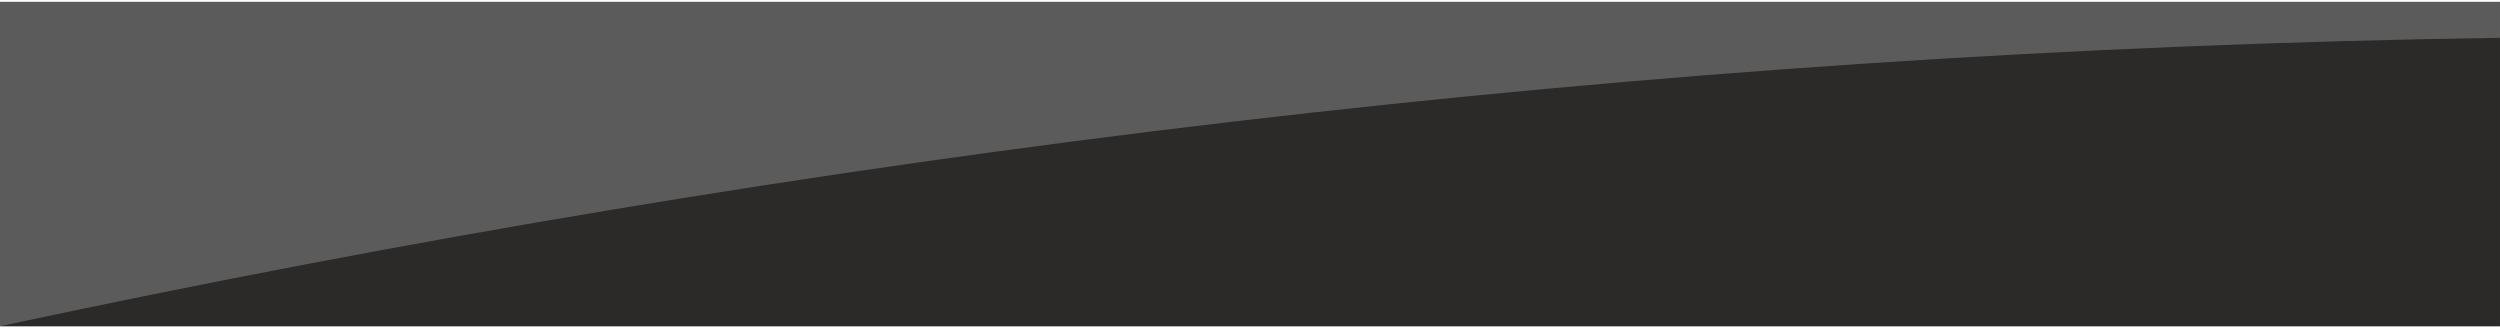
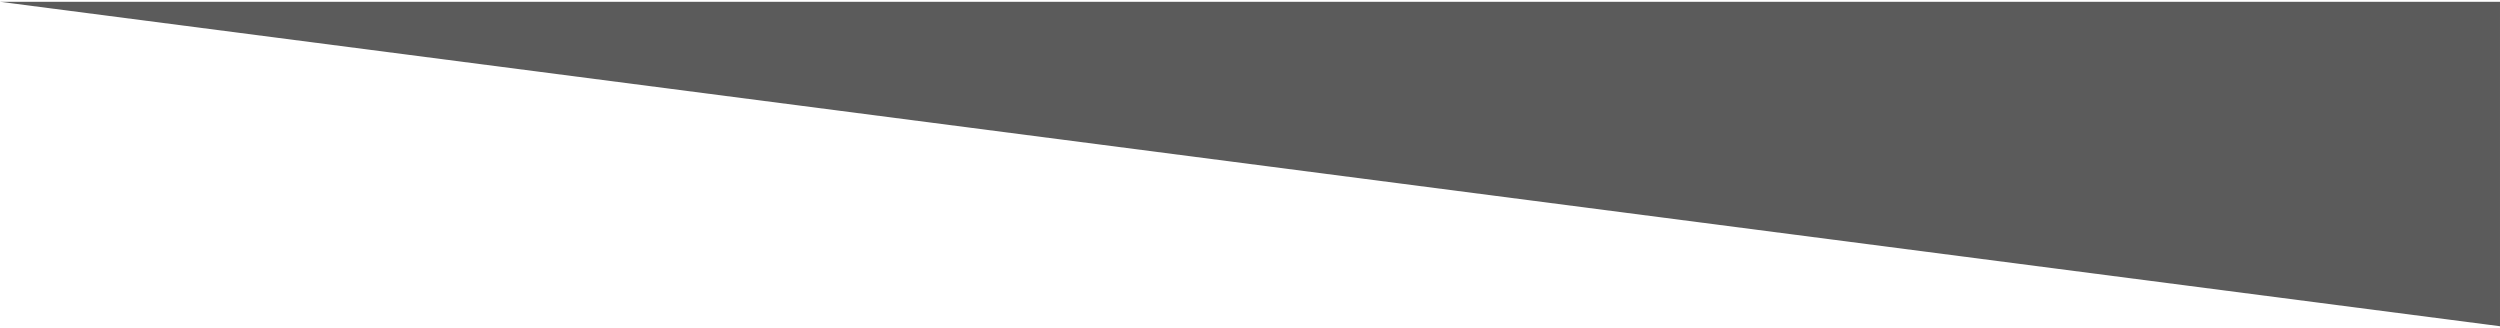
<svg xmlns="http://www.w3.org/2000/svg" width="282" height="37" shape-rendering="geometricPrecision" image-rendering="optimizeQuality" fill-rule="evenodd" clip-rule="evenodd" viewBox="0 0 697.512 90.516">
-   <path fill="#5b5b5b" d="m0 0h697.51v90.52h-697.51z" />
-   <path fill="#2b2a29" d="m0 90.52c225.34-48.32 458.57-76.98 697.51-80.47v80.47h-697.51" />
+   <path fill="#5b5b5b" d="m0 0h697.51v90.52z" />
</svg>